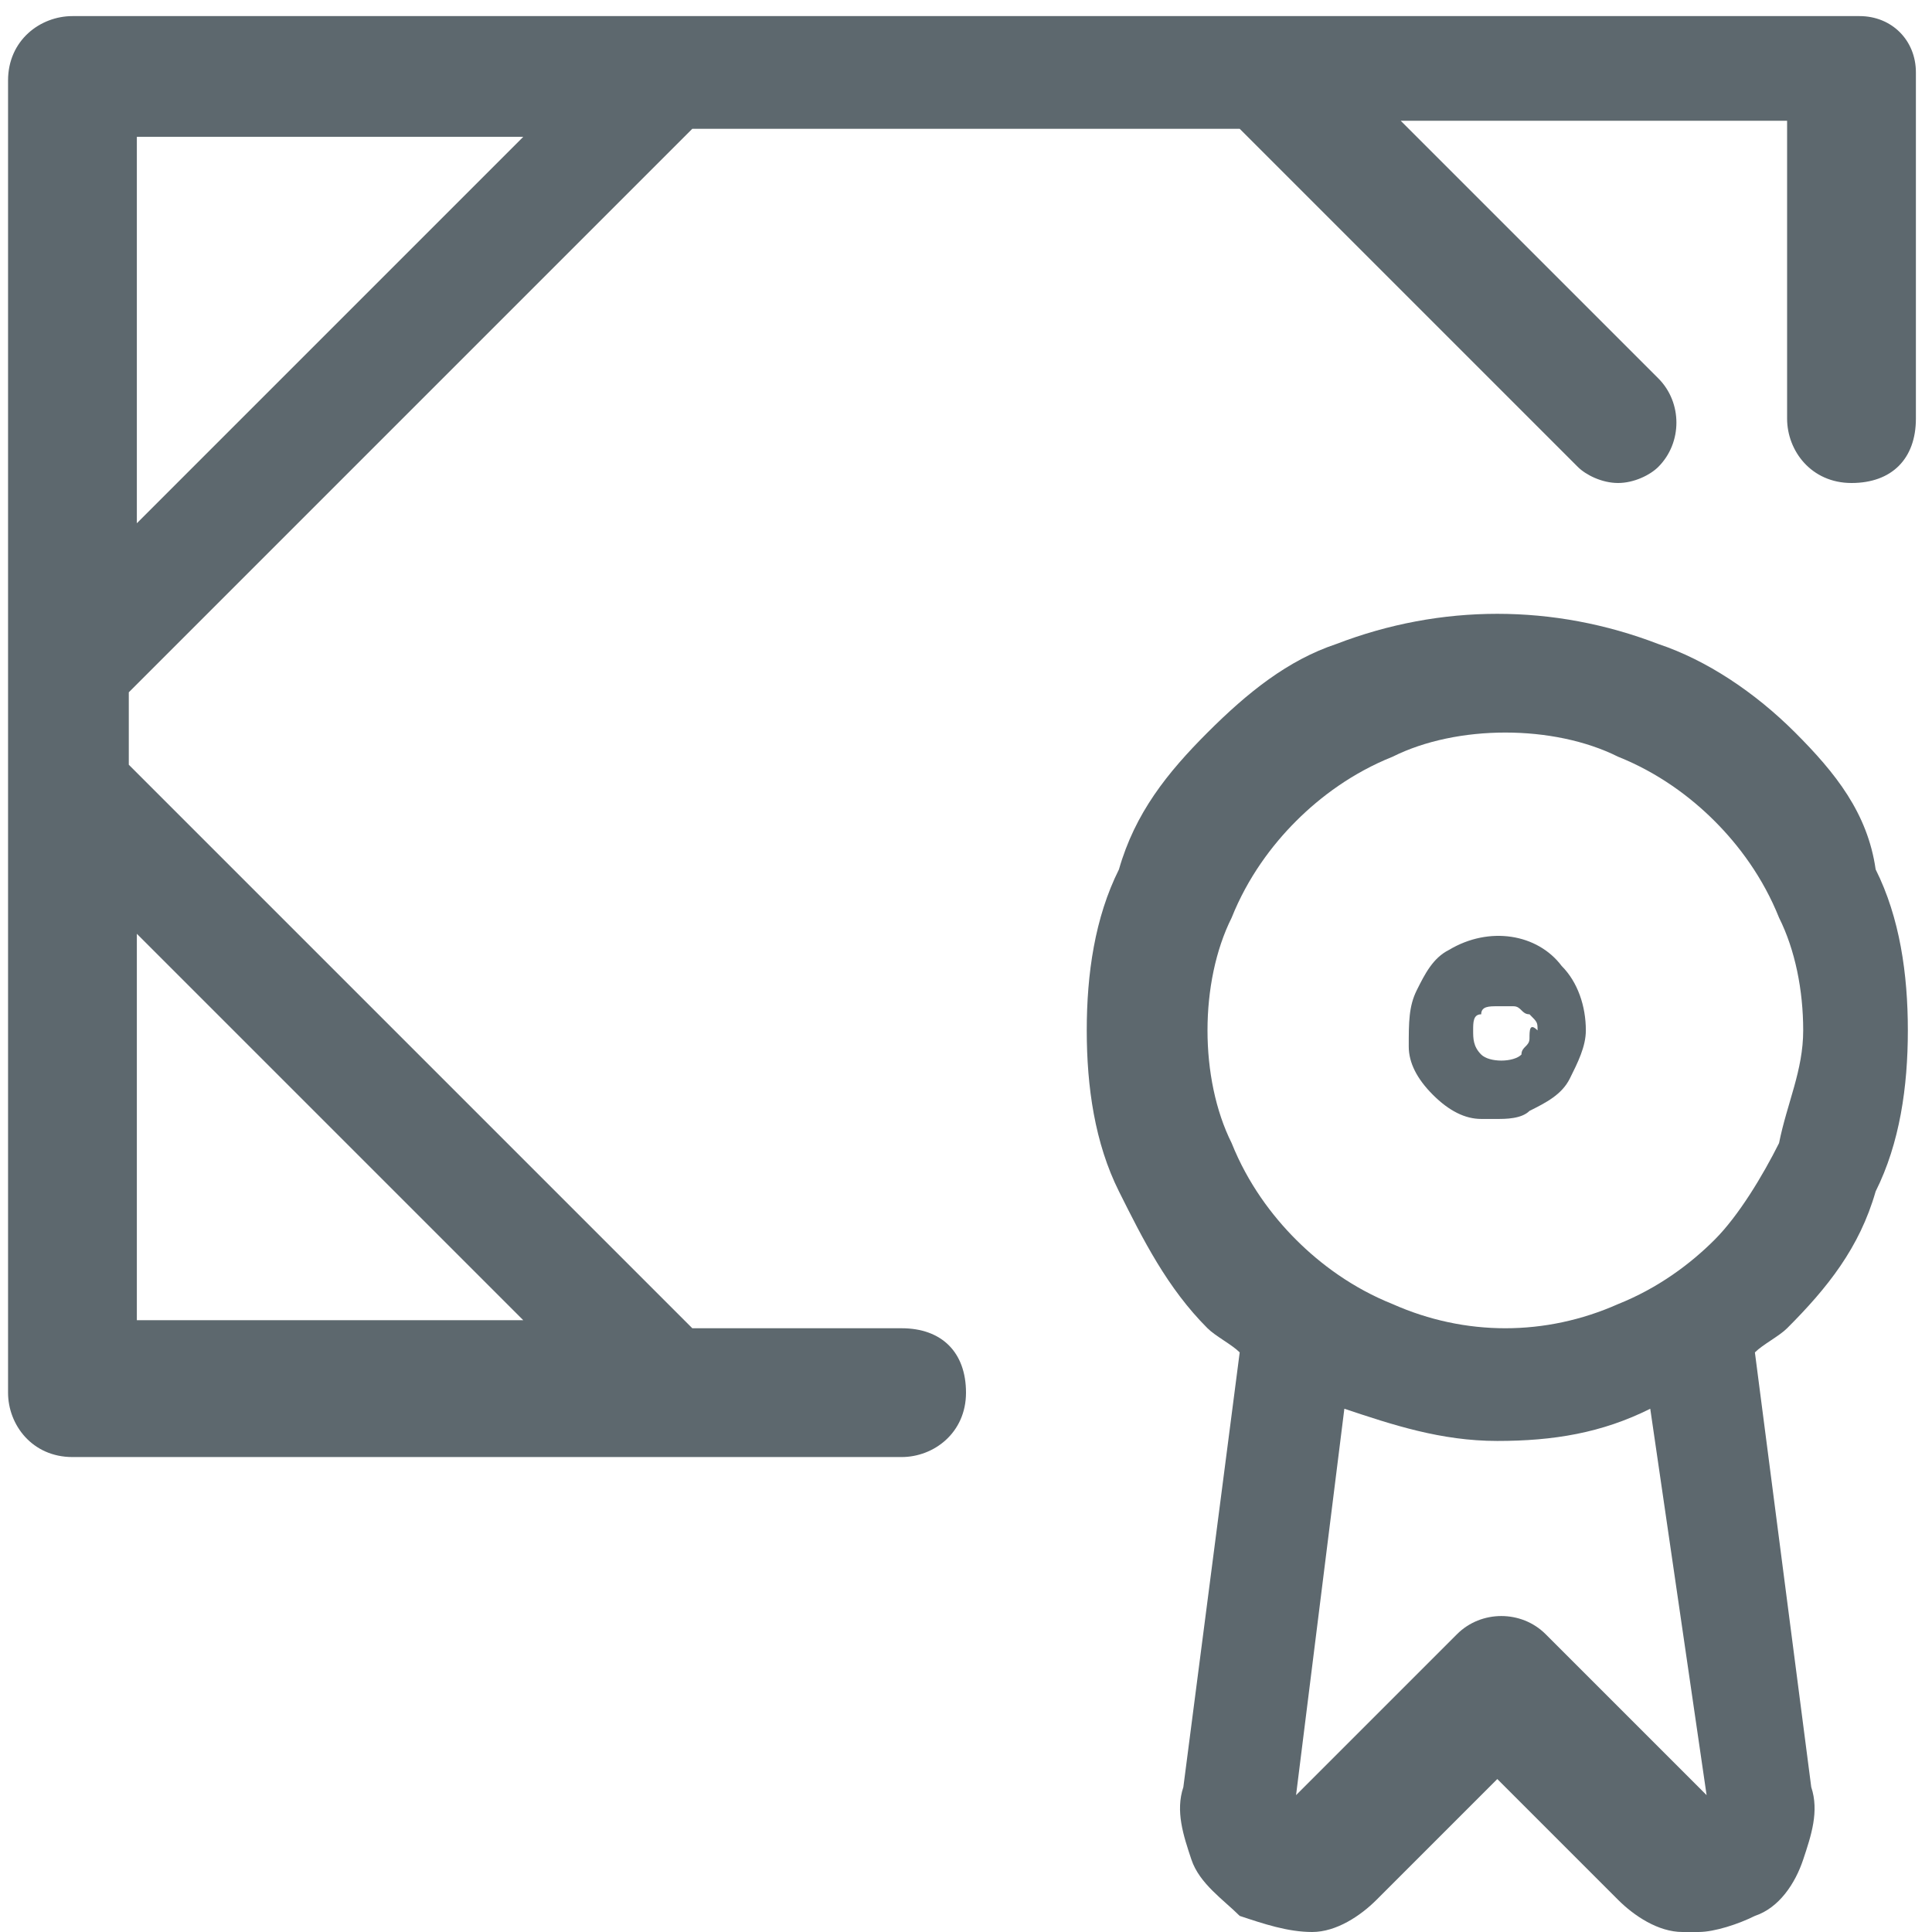
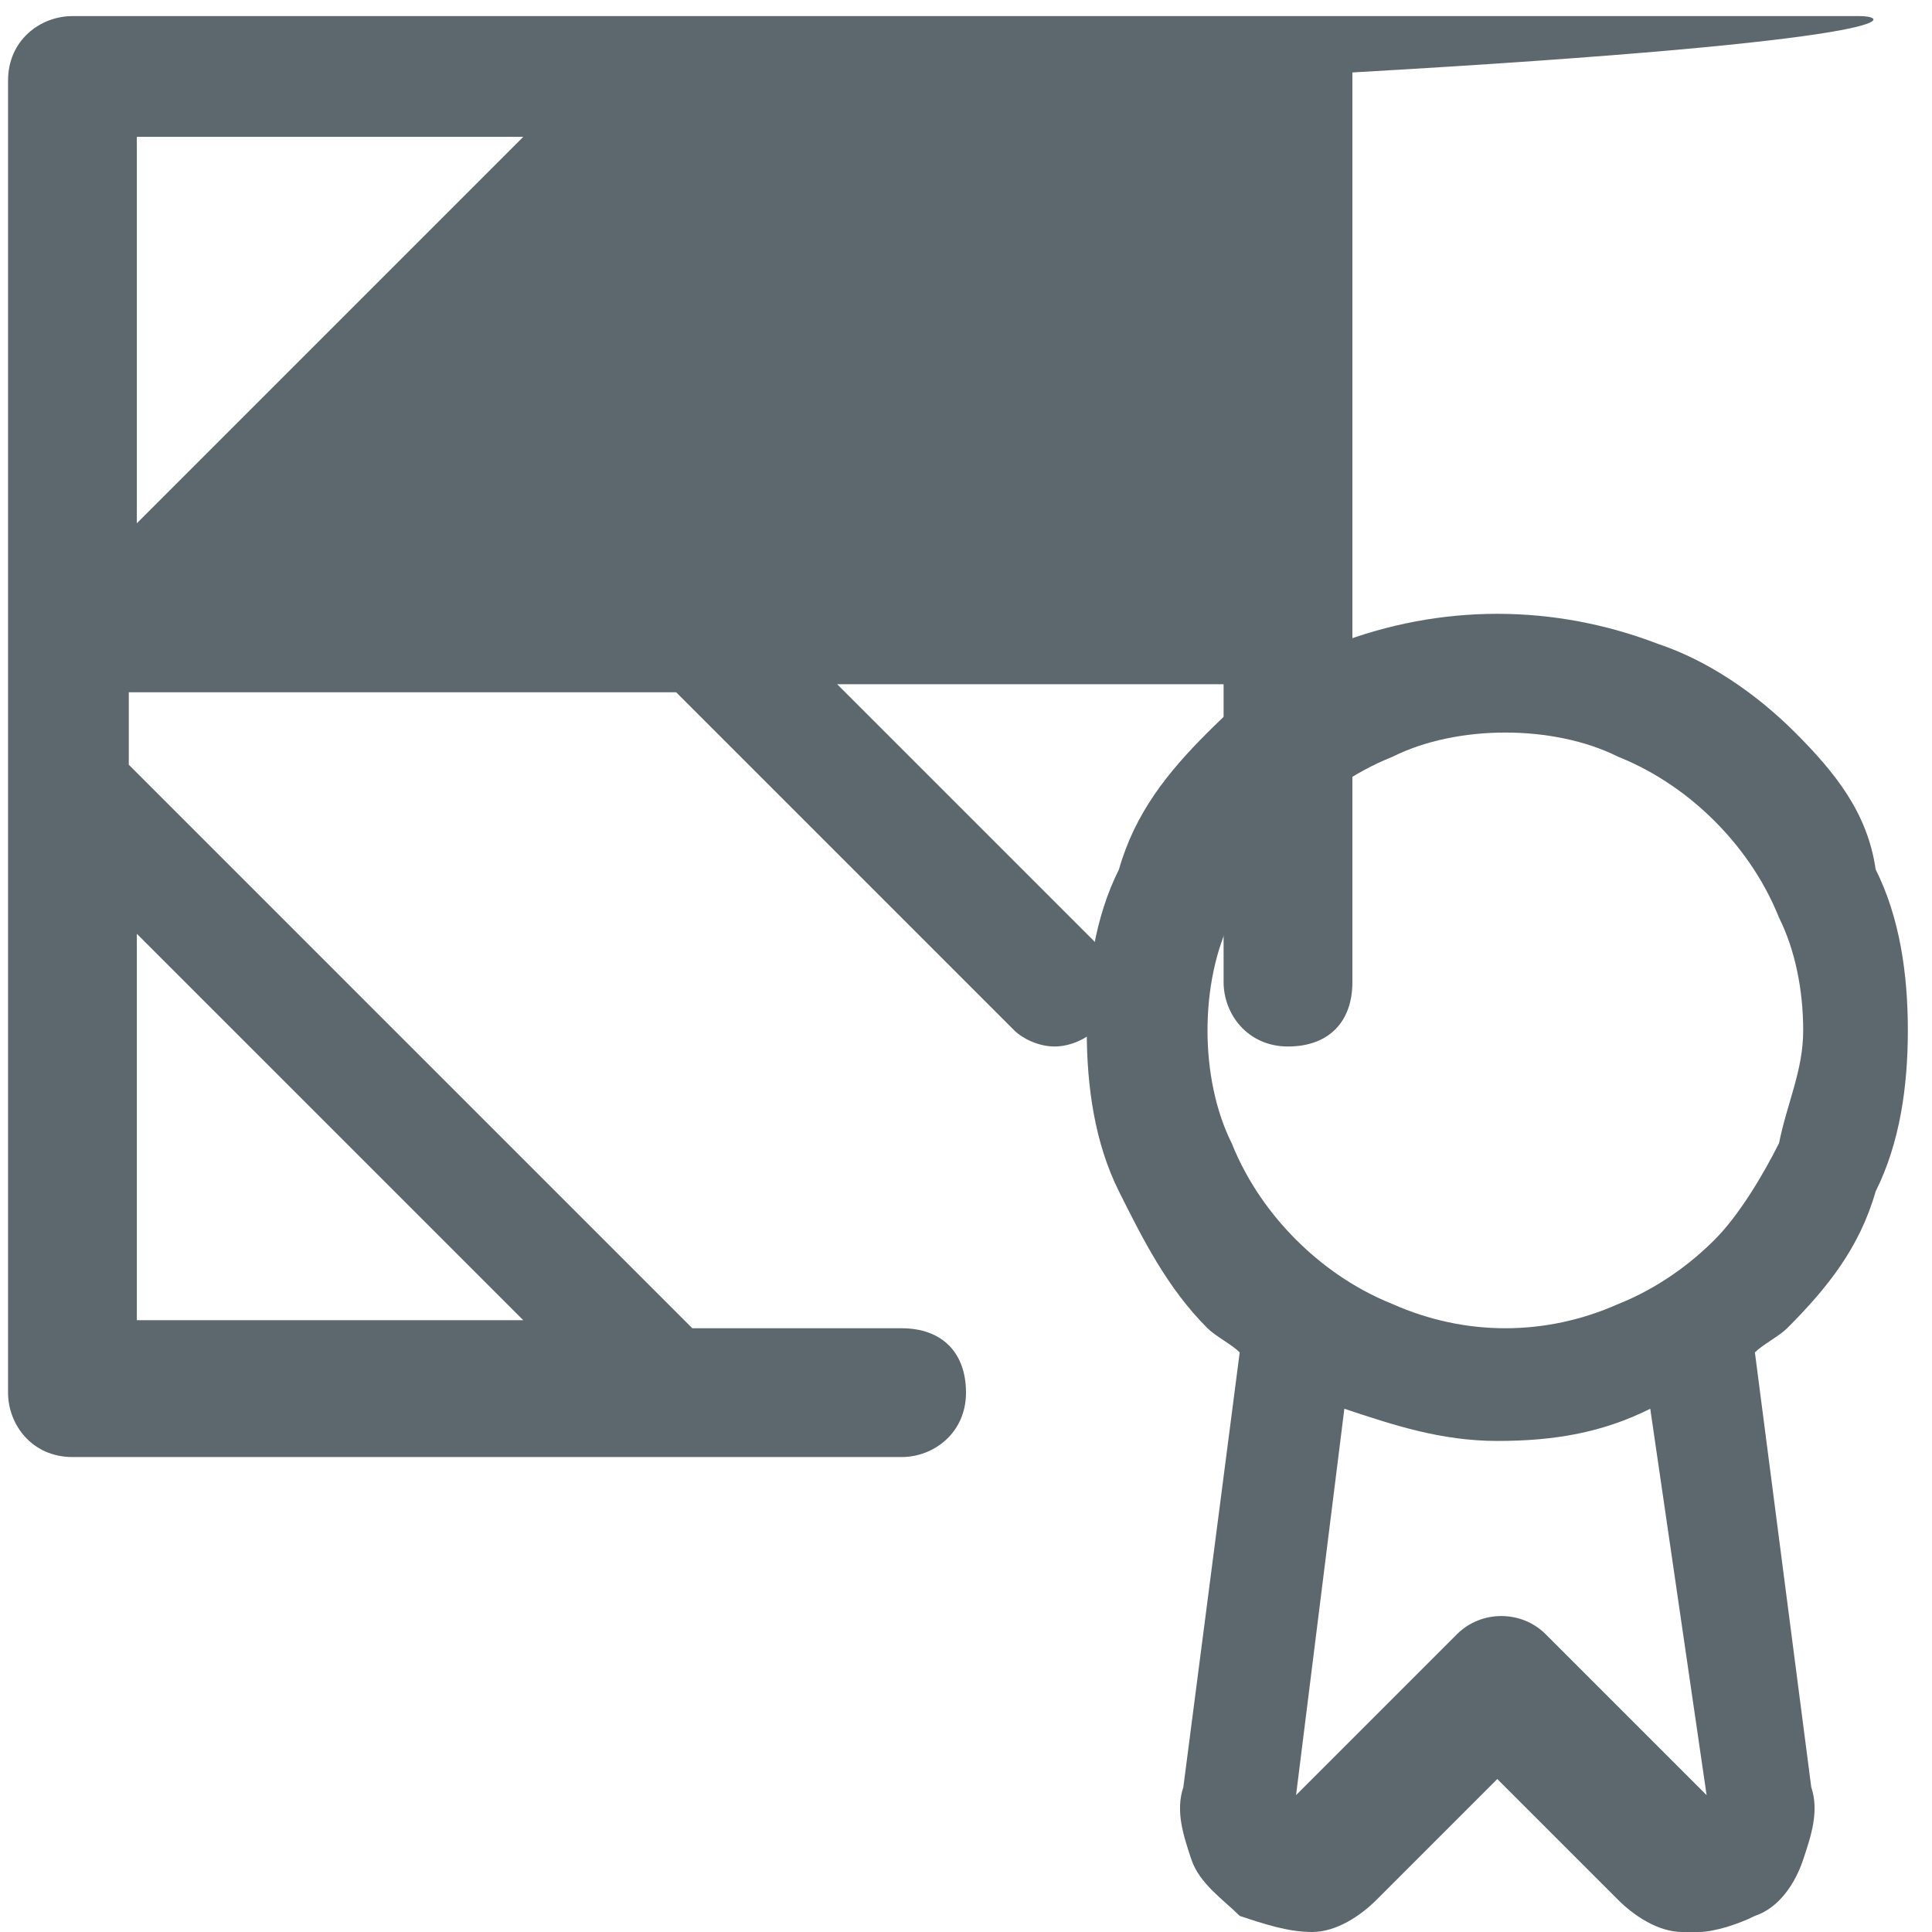
<svg xmlns="http://www.w3.org/2000/svg" version="1.1" id="Layer_1" x="0px" y="0px" viewBox="0 0 24 24" style="enable-background:new 0 0 24 24;" xml:space="preserve">
  <style type="text/css"> .st0{fill:#5D686E;} </style>
  <g>
-     <path class="st0" d="M23.1,0.2H0.9c-0.4,0-0.8,0.3-0.8,0.8v16.3c0,0.4,0.3,0.8,0.8,0.8h10.3c0.4,0,0.8-0.3,0.8-0.8 s-0.3-0.8-0.8-0.8H8.6l-7-7V8.6l7-7h6.8l4.2,4.2c0.1,0.1,0.3,0.2,0.5,0.2s0.4-0.1,0.5-0.2c0.3-0.3,0.3-0.8,0-1.1l-3.2-3.2h4.8v3.7 c0,0.4,0.3,0.8,0.8,0.8s0.8-0.3,0.8-0.8V0.9C23.8,0.5,23.5,0.2,23.1,0.2z M6.5,16.4H1.7v-4.8L6.5,16.4z M1.7,6.5V1.7h4.8L1.7,6.5z" />
+     <path class="st0" d="M23.1,0.2H0.9c-0.4,0-0.8,0.3-0.8,0.8v16.3c0,0.4,0.3,0.8,0.8,0.8h10.3c0.4,0,0.8-0.3,0.8-0.8 s-0.3-0.8-0.8-0.8H8.6l-7-7V8.6h6.8l4.2,4.2c0.1,0.1,0.3,0.2,0.5,0.2s0.4-0.1,0.5-0.2c0.3-0.3,0.3-0.8,0-1.1l-3.2-3.2h4.8v3.7 c0,0.4,0.3,0.8,0.8,0.8s0.8-0.3,0.8-0.8V0.9C23.8,0.5,23.5,0.2,23.1,0.2z M6.5,16.4H1.7v-4.8L6.5,16.4z M1.7,6.5V1.7h4.8L1.7,6.5z" />
    <path class="st0" d="M22.3,9.1c-0.5-0.5-1.1-0.9-1.7-1.1c-1.3-0.5-2.7-0.5-4,0C16,8.2,15.5,8.6,15,9.1c-0.5,0.5-0.9,1-1.1,1.7 c-0.3,0.6-0.4,1.3-0.4,2c0,0.7,0.1,1.4,0.4,2c0.3,0.6,0.6,1.2,1.1,1.7c0.1,0.1,0.3,0.2,0.4,0.3l-0.7,5.4c-0.1,0.3,0,0.6,0.1,0.9 c0.1,0.3,0.4,0.5,0.6,0.7c0.3,0.1,0.6,0.2,0.9,0.2c0.3,0,0.6-0.2,0.8-0.4l1.5-1.5l1.5,1.5c0.2,0.2,0.5,0.4,0.8,0.4 c0.1,0,0.2,0,0.2,0c0.2,0,0.5-0.1,0.7-0.2c0.3-0.1,0.5-0.4,0.6-0.7c0.1-0.3,0.2-0.6,0.1-0.9l-0.7-5.4c0.1-0.1,0.3-0.2,0.4-0.3 c0.5-0.5,0.9-1,1.1-1.7c0.3-0.6,0.4-1.3,0.4-2c0-0.7-0.1-1.4-0.4-2C23.2,10.1,22.8,9.6,22.3,9.1z M19.2,20.3 c-0.3-0.3-0.8-0.3-1.1,0l-2,2l0.6-4.8c0.6,0.2,1.2,0.4,1.9,0.4c0.7,0,1.3-0.1,1.9-0.4l0.7,4.8L19.2,20.3z M22.1,14.2 c-0.2,0.4-0.5,0.9-0.8,1.2c-0.3,0.3-0.7,0.6-1.2,0.8c-0.9,0.4-1.9,0.4-2.8,0c-0.5-0.2-0.9-0.5-1.2-0.8s-0.6-0.7-0.8-1.2 c-0.2-0.4-0.3-0.9-0.3-1.4c0-0.5,0.1-1,0.3-1.4c0.2-0.5,0.5-0.9,0.8-1.2c0.3-0.3,0.7-0.6,1.2-0.8c0.4-0.2,0.9-0.3,1.4-0.3 s1,0.1,1.4,0.3c0.5,0.2,0.9,0.5,1.2,0.8c0.3,0.3,0.6,0.7,0.8,1.2c0.2,0.4,0.3,0.9,0.3,1.4S22.2,13.7,22.1,14.2z" />
-     <path class="st0" d="M18,11.8c-0.2,0.1-0.3,0.3-0.4,0.5c-0.1,0.2-0.1,0.4-0.1,0.7c0,0.2,0.1,0.4,0.3,0.6s0.4,0.3,0.6,0.3 c0.1,0,0.1,0,0.2,0c0.1,0,0.3,0,0.4-0.1c0.2-0.1,0.4-0.2,0.5-0.4c0.1-0.2,0.2-0.4,0.2-0.6c0-0.3-0.1-0.6-0.3-0.8 C19.1,11.6,18.5,11.5,18,11.8z M19,12.9c0,0.1-0.1,0.1-0.1,0.2c-0.1,0.1-0.4,0.1-0.5,0c-0.1-0.1-0.1-0.2-0.1-0.3 c0-0.1,0-0.2,0.1-0.2c0-0.1,0.1-0.1,0.2-0.1c0,0,0.1,0,0.1,0c0,0,0.1,0,0.1,0c0.1,0,0.1,0.1,0.2,0.1c0.1,0.1,0.1,0.1,0.1,0.2 C19,12.7,19,12.8,19,12.9z" />
  </g>
</svg>